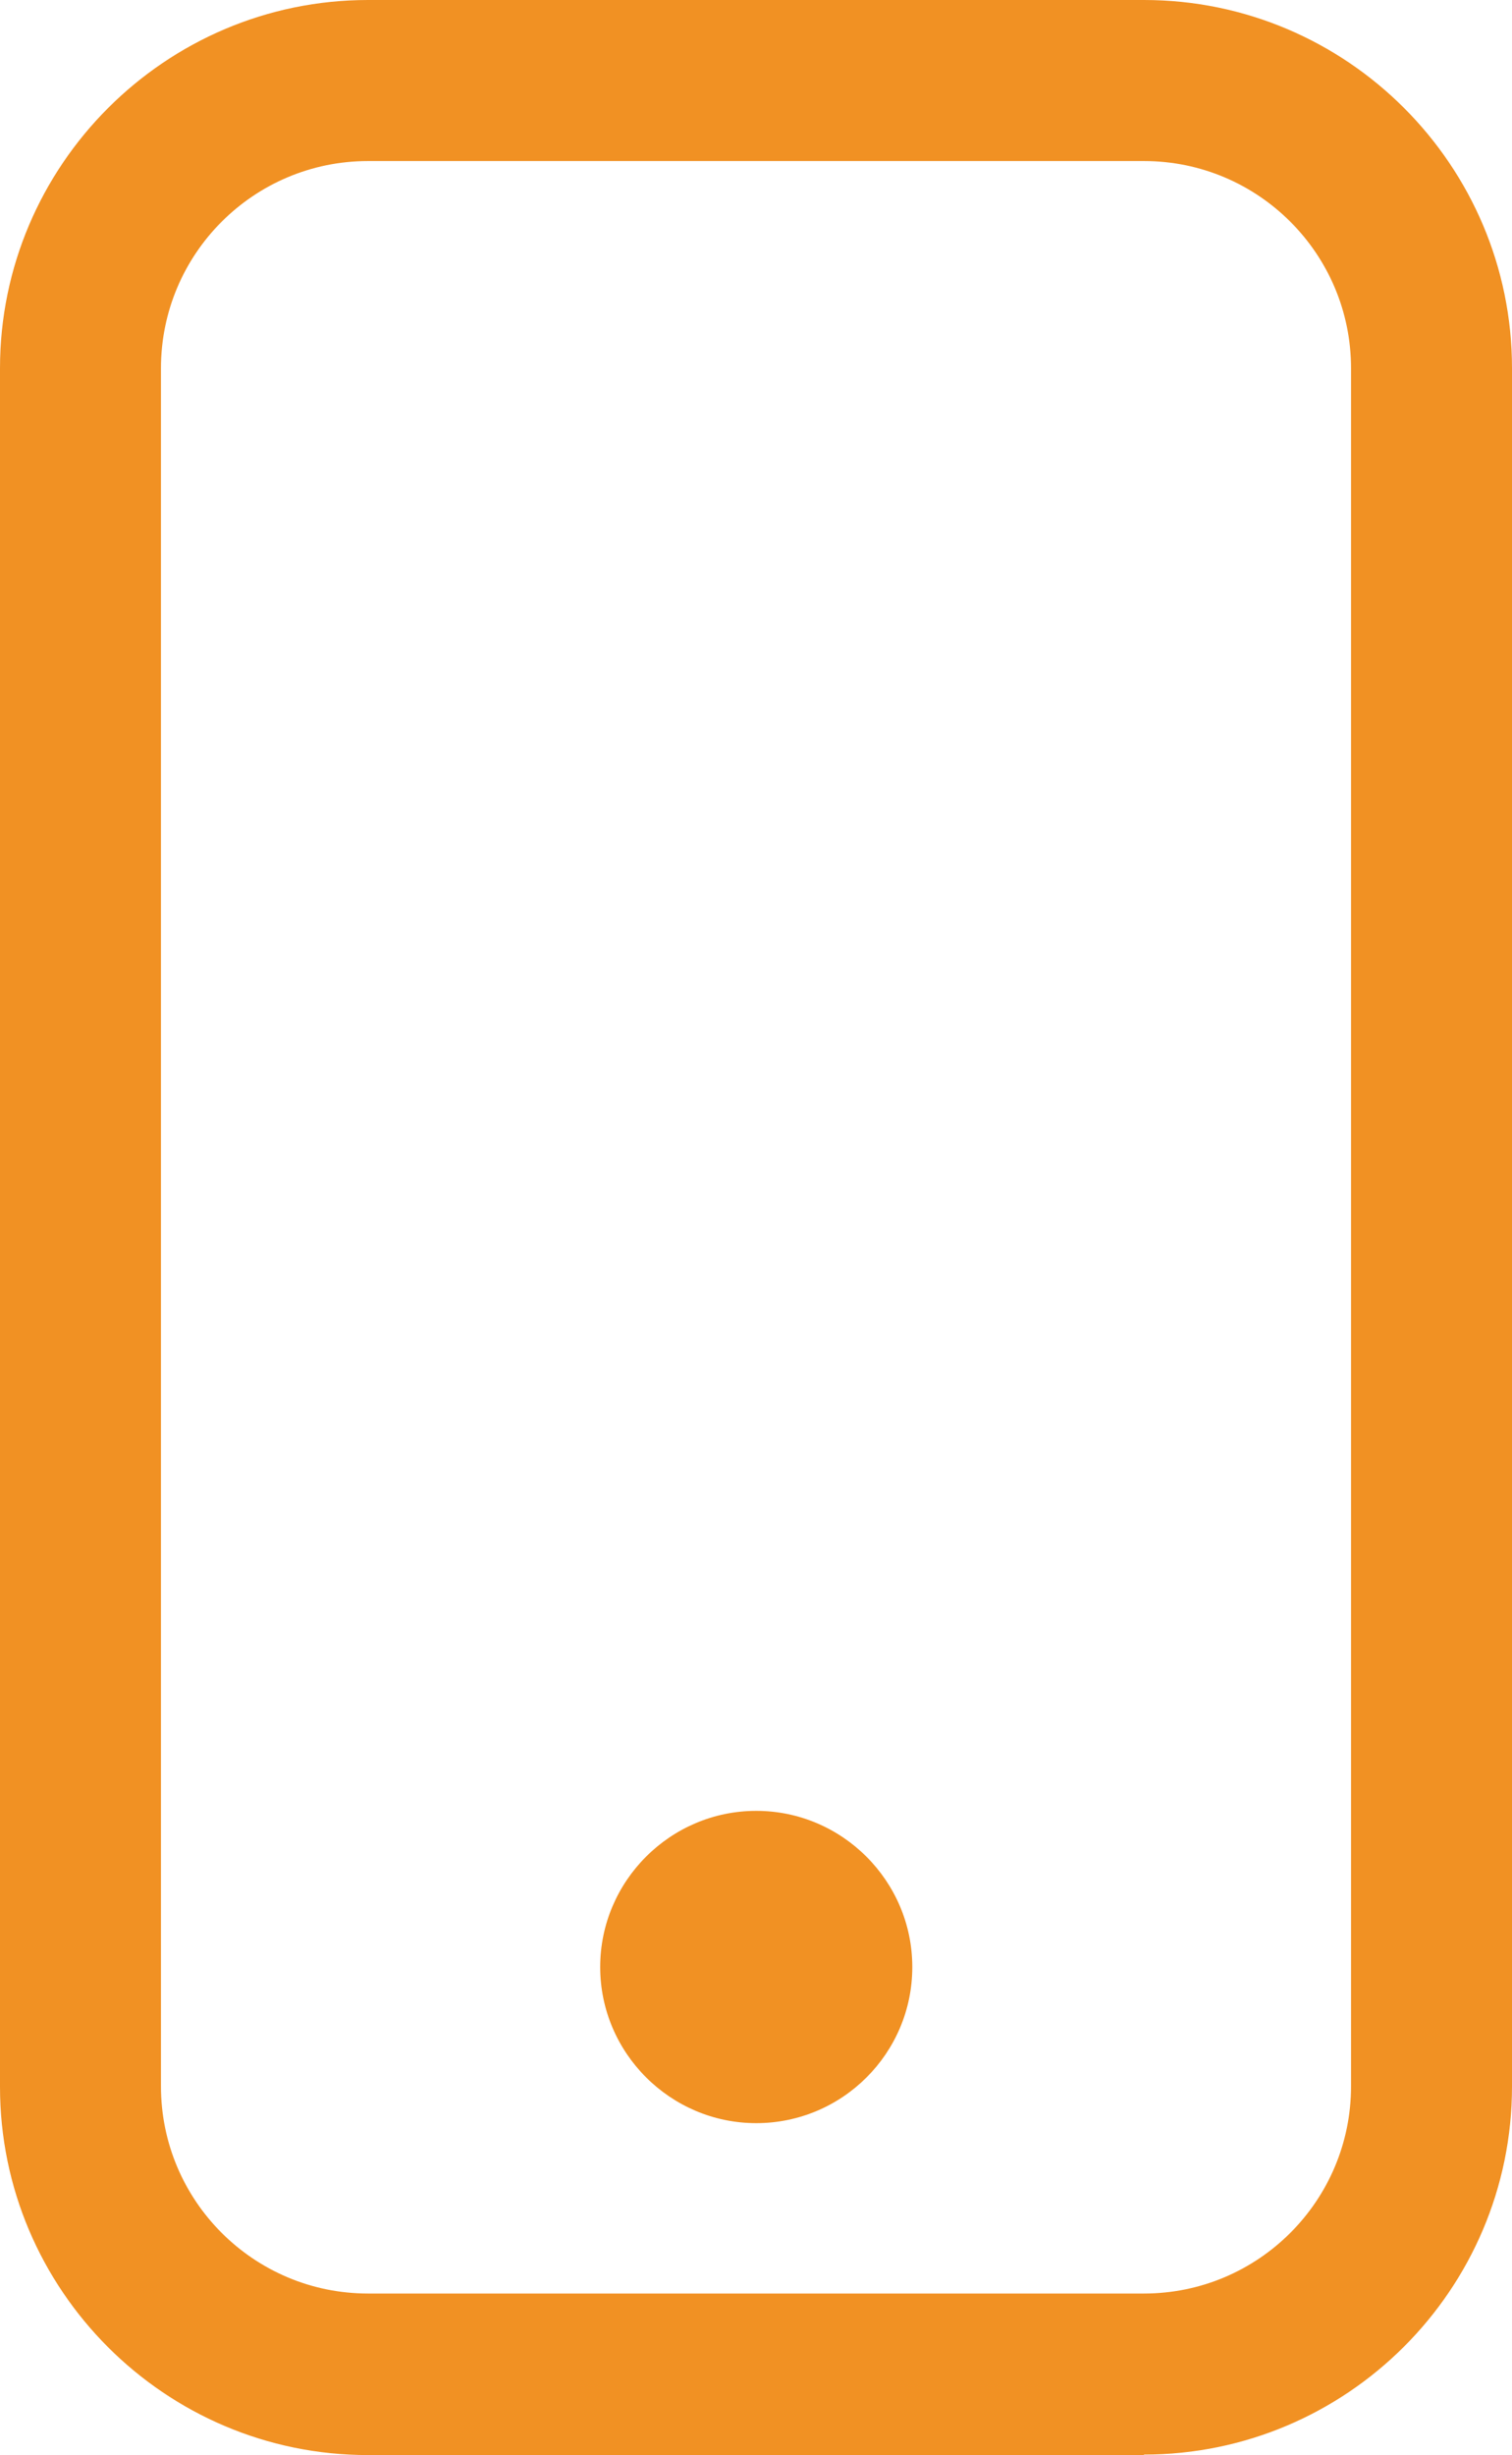
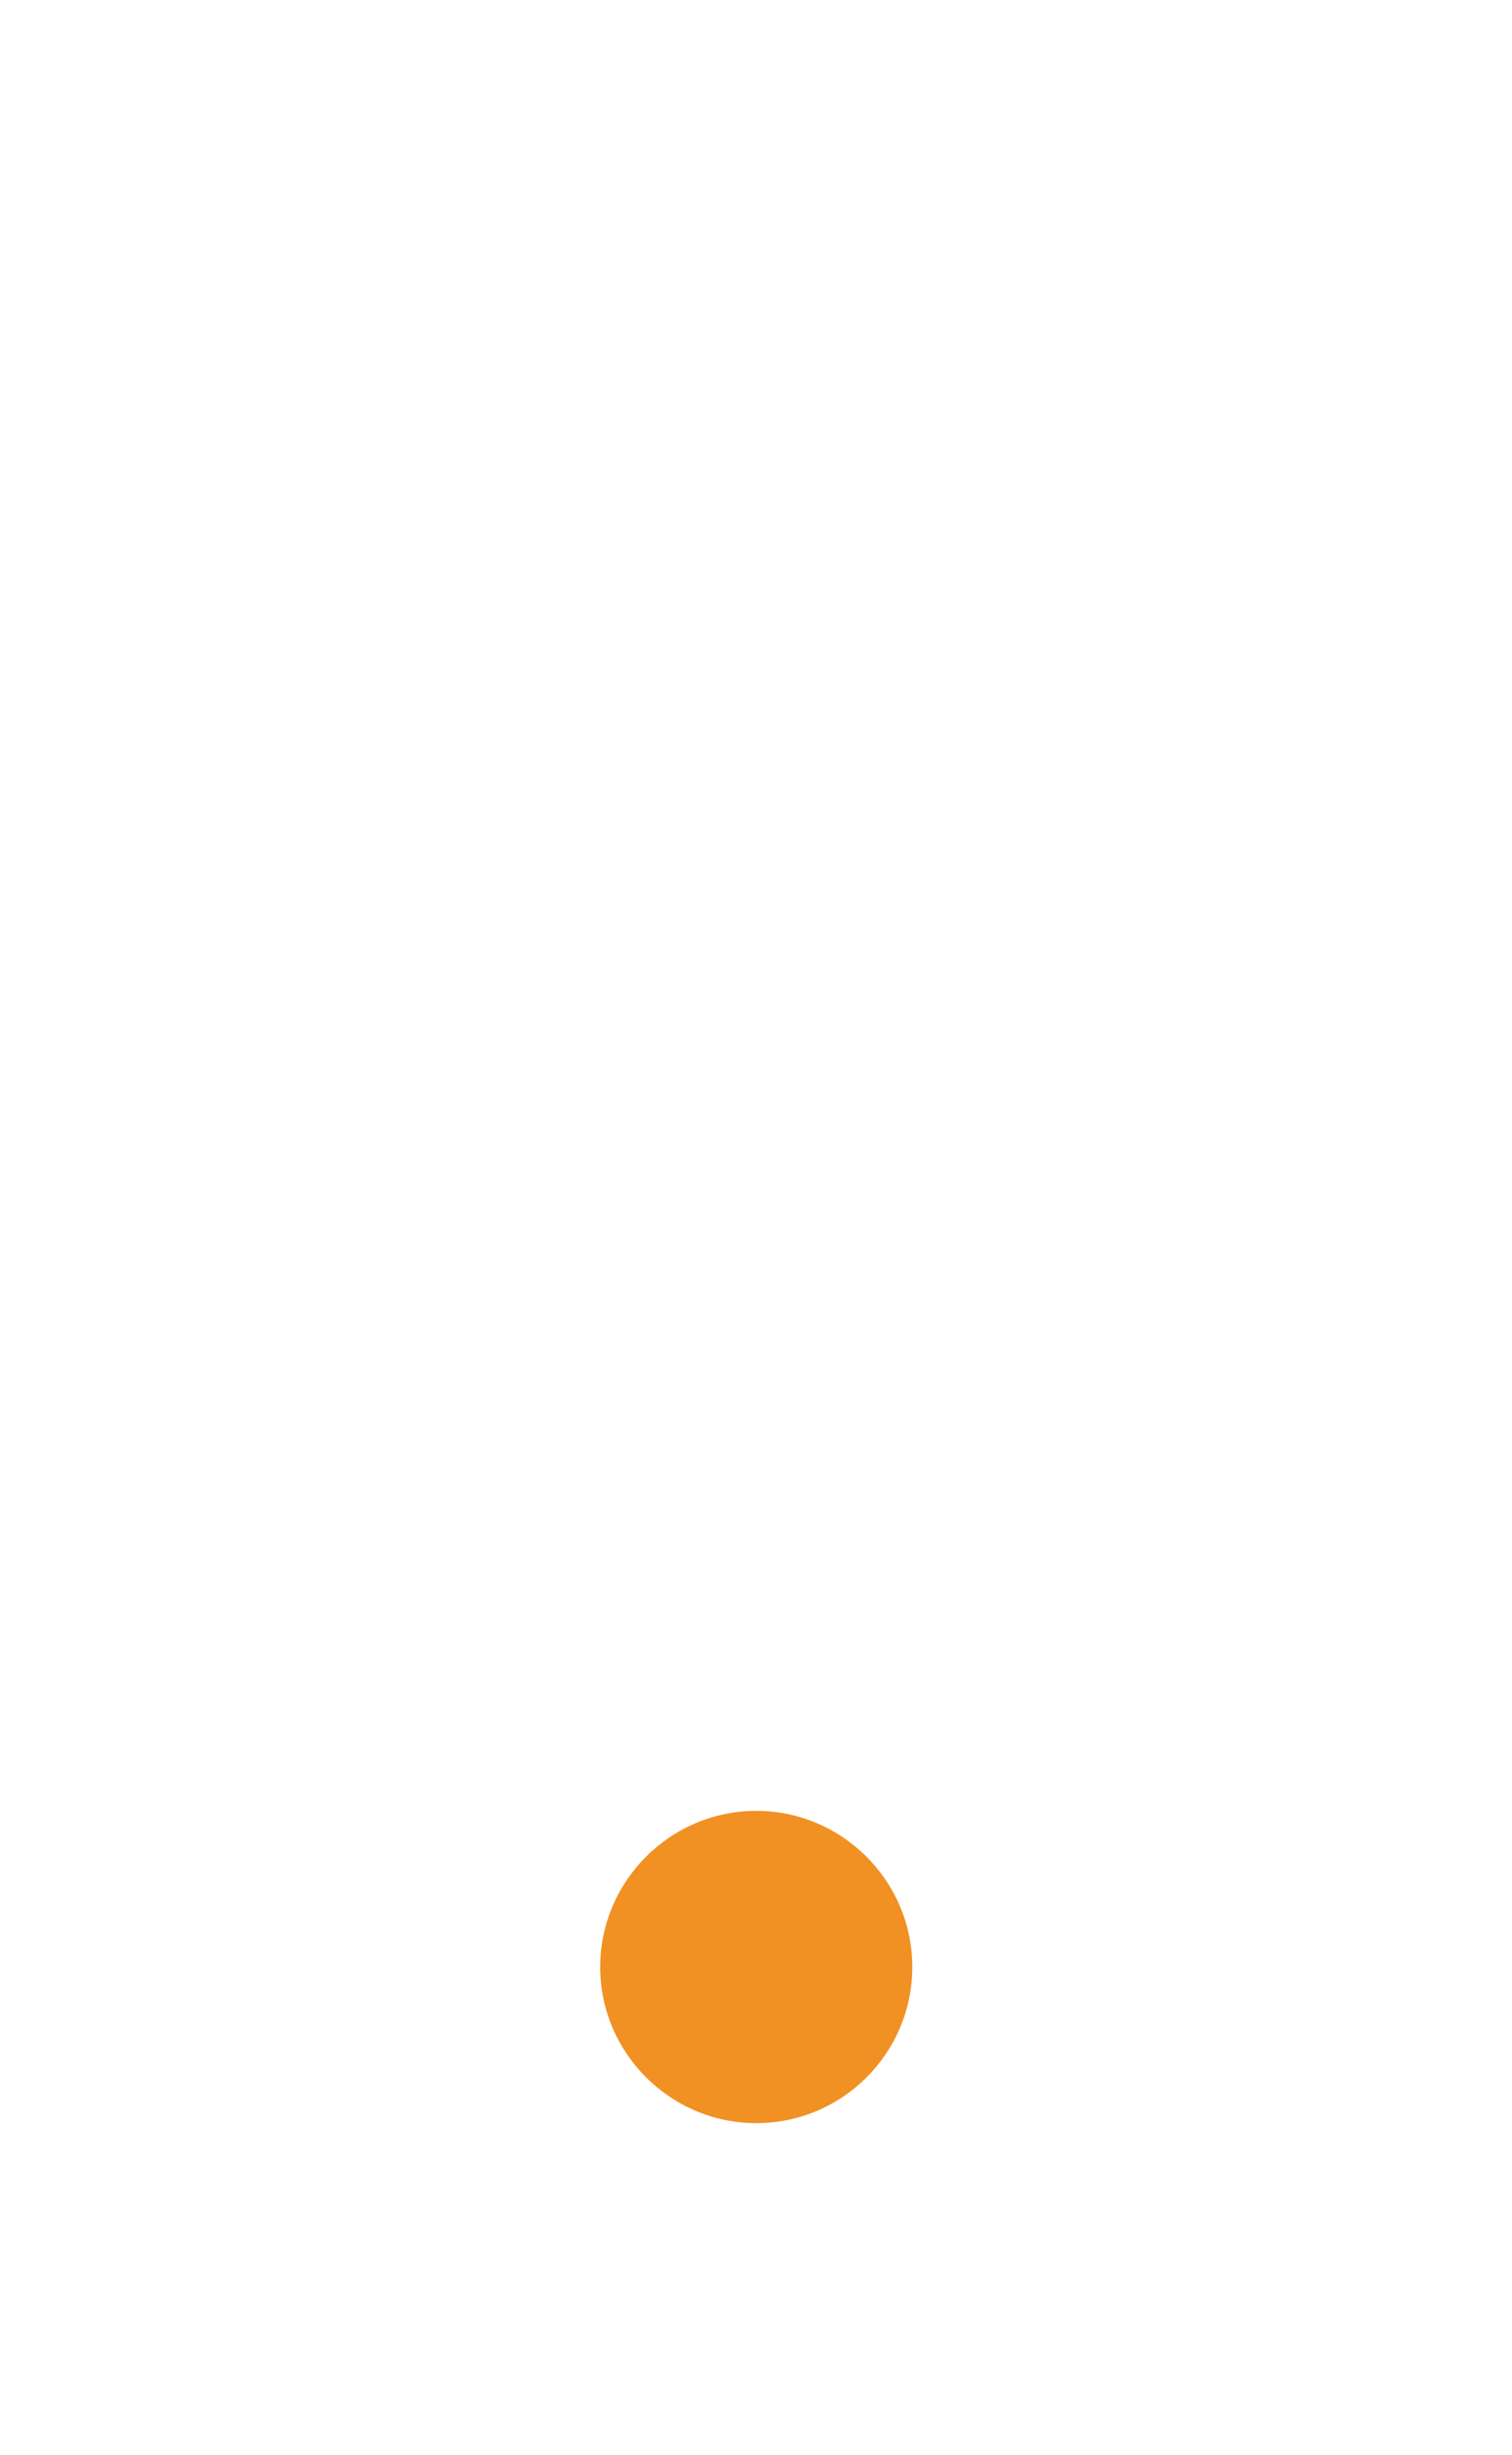
<svg xmlns="http://www.w3.org/2000/svg" id="Layer_1" viewBox="0 0 30.81 50">
  <defs>
    <style>.cls-1{fill:#f19123;stroke-width:0px;}</style>
  </defs>
-   <path class="cls-1" d="m23.31,50H7.5c-4.14,0-7.5-3.37-7.5-7.5V7.5C0,3.37,3.37,0,7.5,0h15.81c4.14,0,7.5,3.37,7.5,7.5v34.99c0,4.14-3.37,7.5-7.5,7.5ZM7.5,3.28c-2.33,0-4.22,1.89-4.22,4.22v34.99c0,2.33,1.89,4.22,4.22,4.22h15.81c2.33,0,4.22-1.89,4.22-4.22V7.5c0-2.33-1.89-4.22-4.22-4.22H7.5Z" />
  <path class="cls-1" d="m18.59,40.06c0,1.76-1.43,3.18-3.18,3.18s-3.18-1.43-3.18-3.18,1.43-3.18,3.18-3.18,3.18,1.43,3.18,3.18Z" />
</svg>